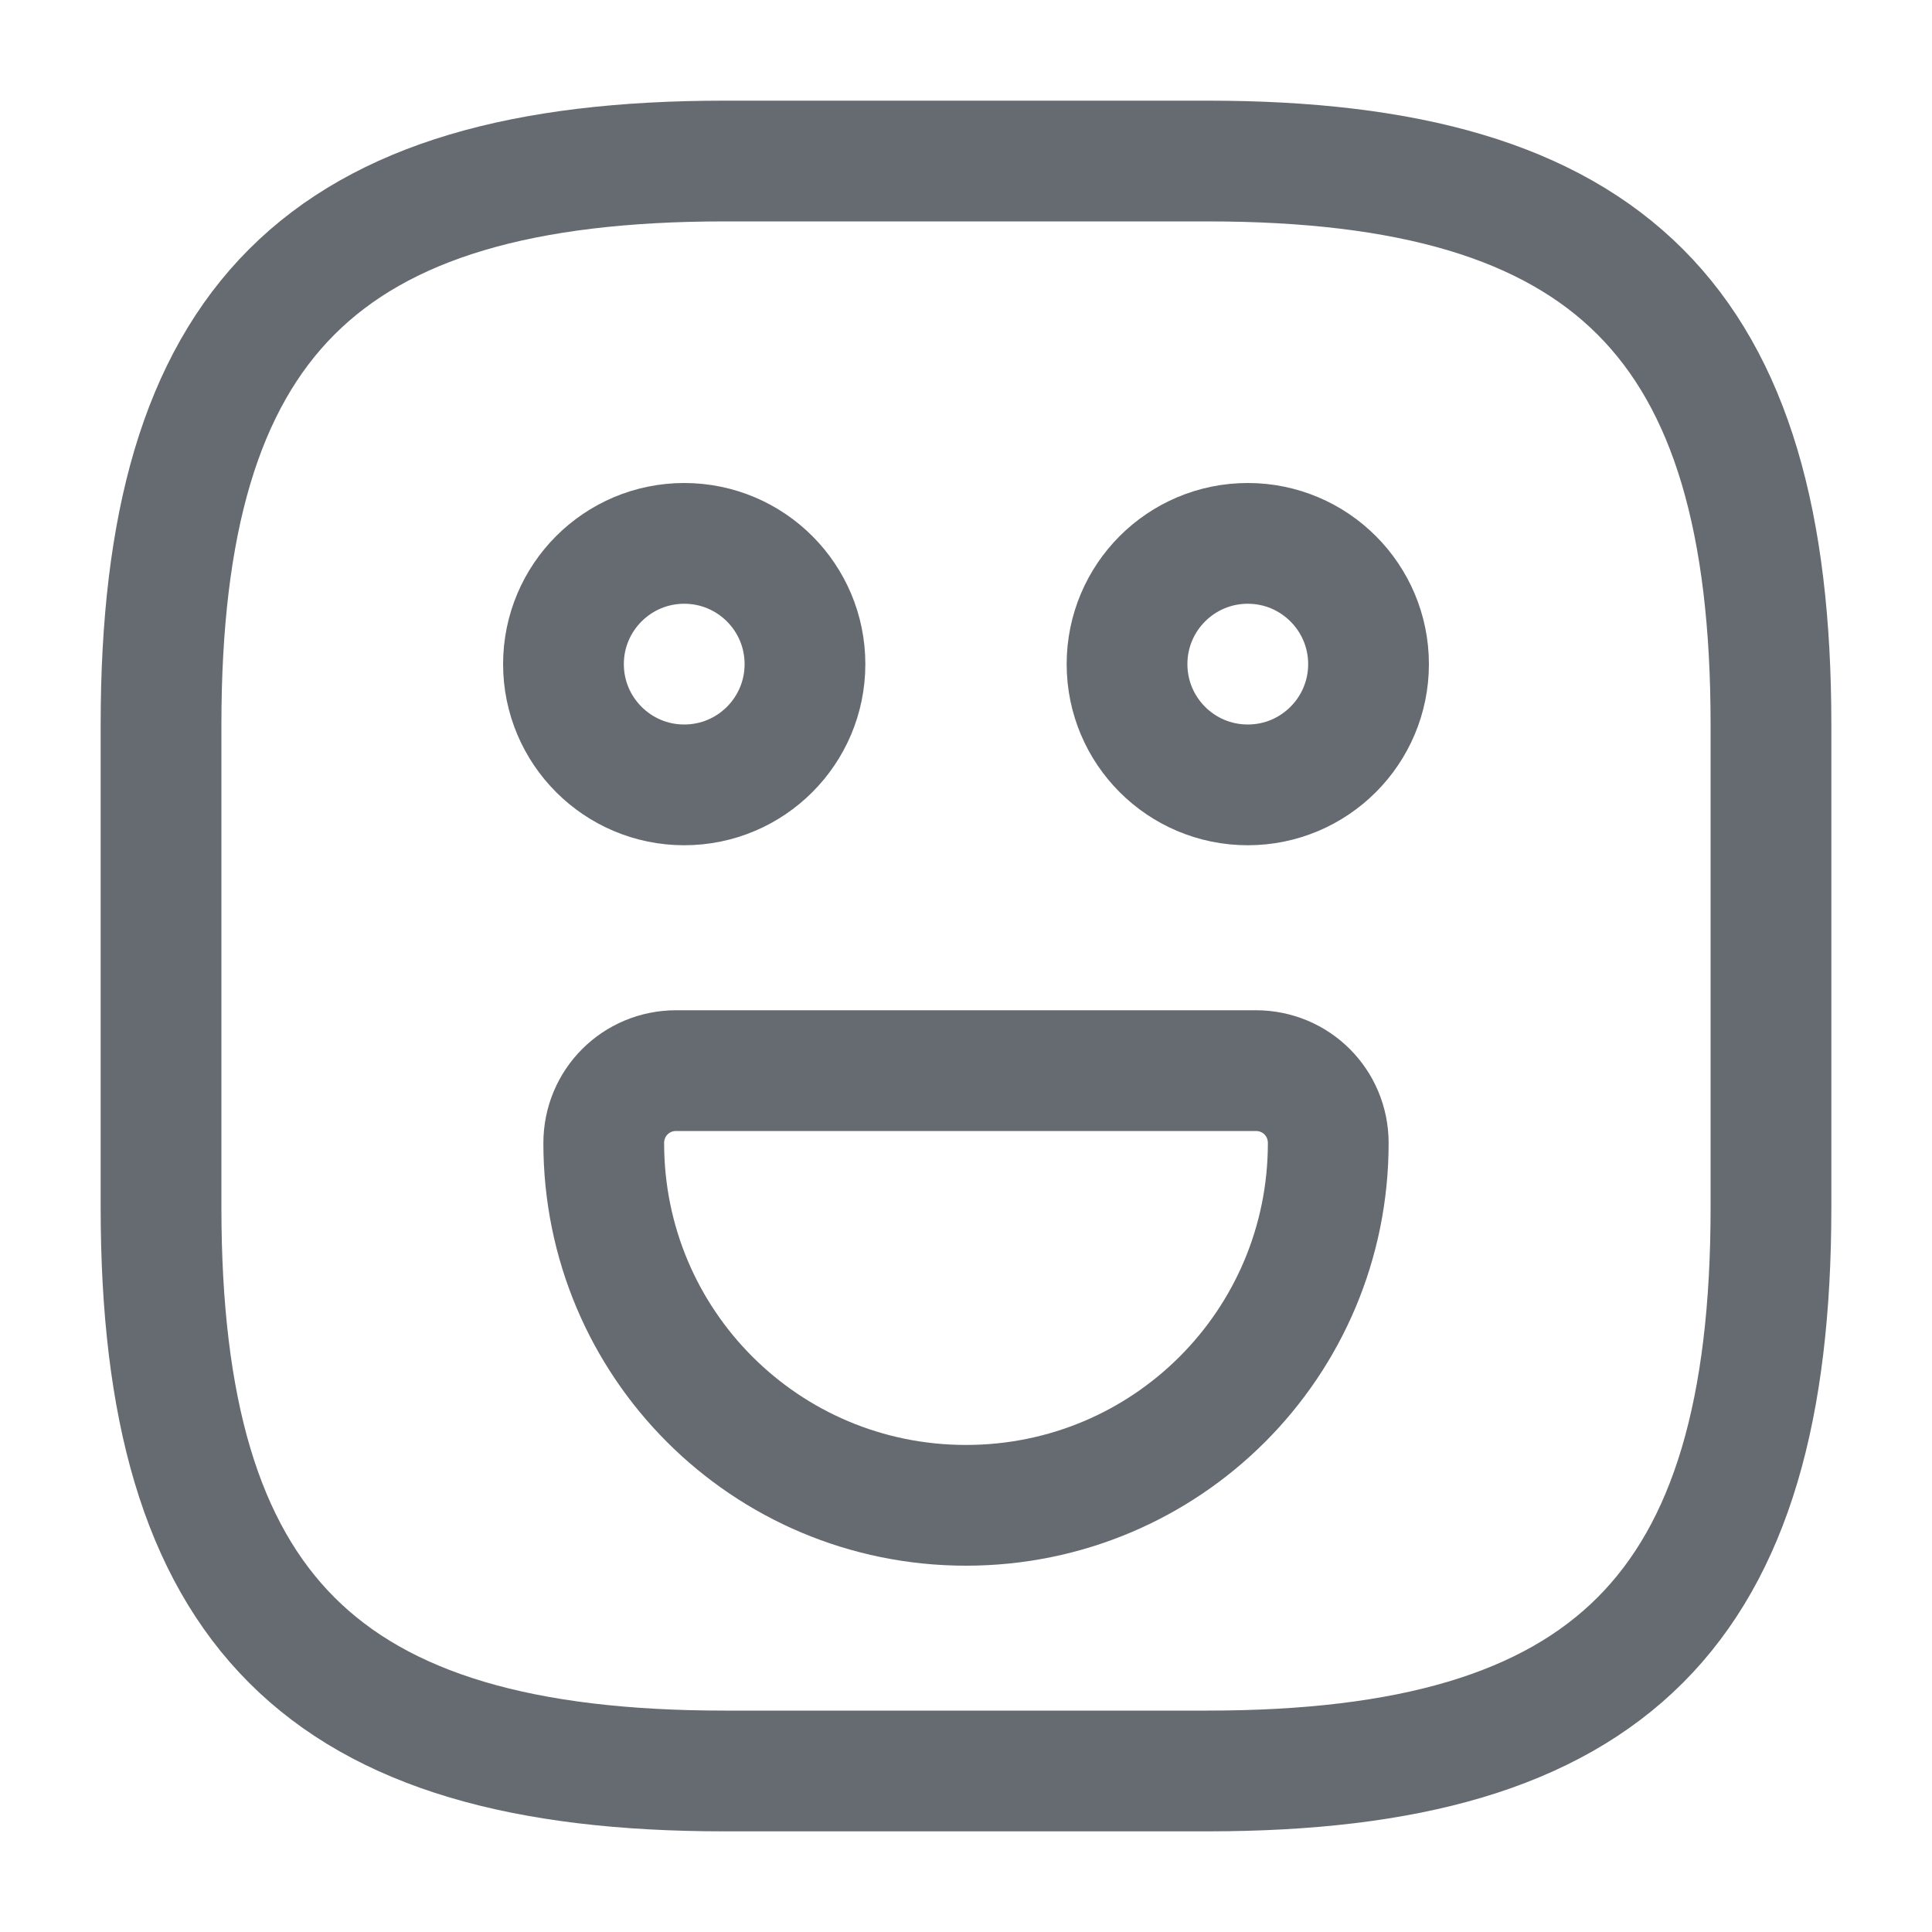
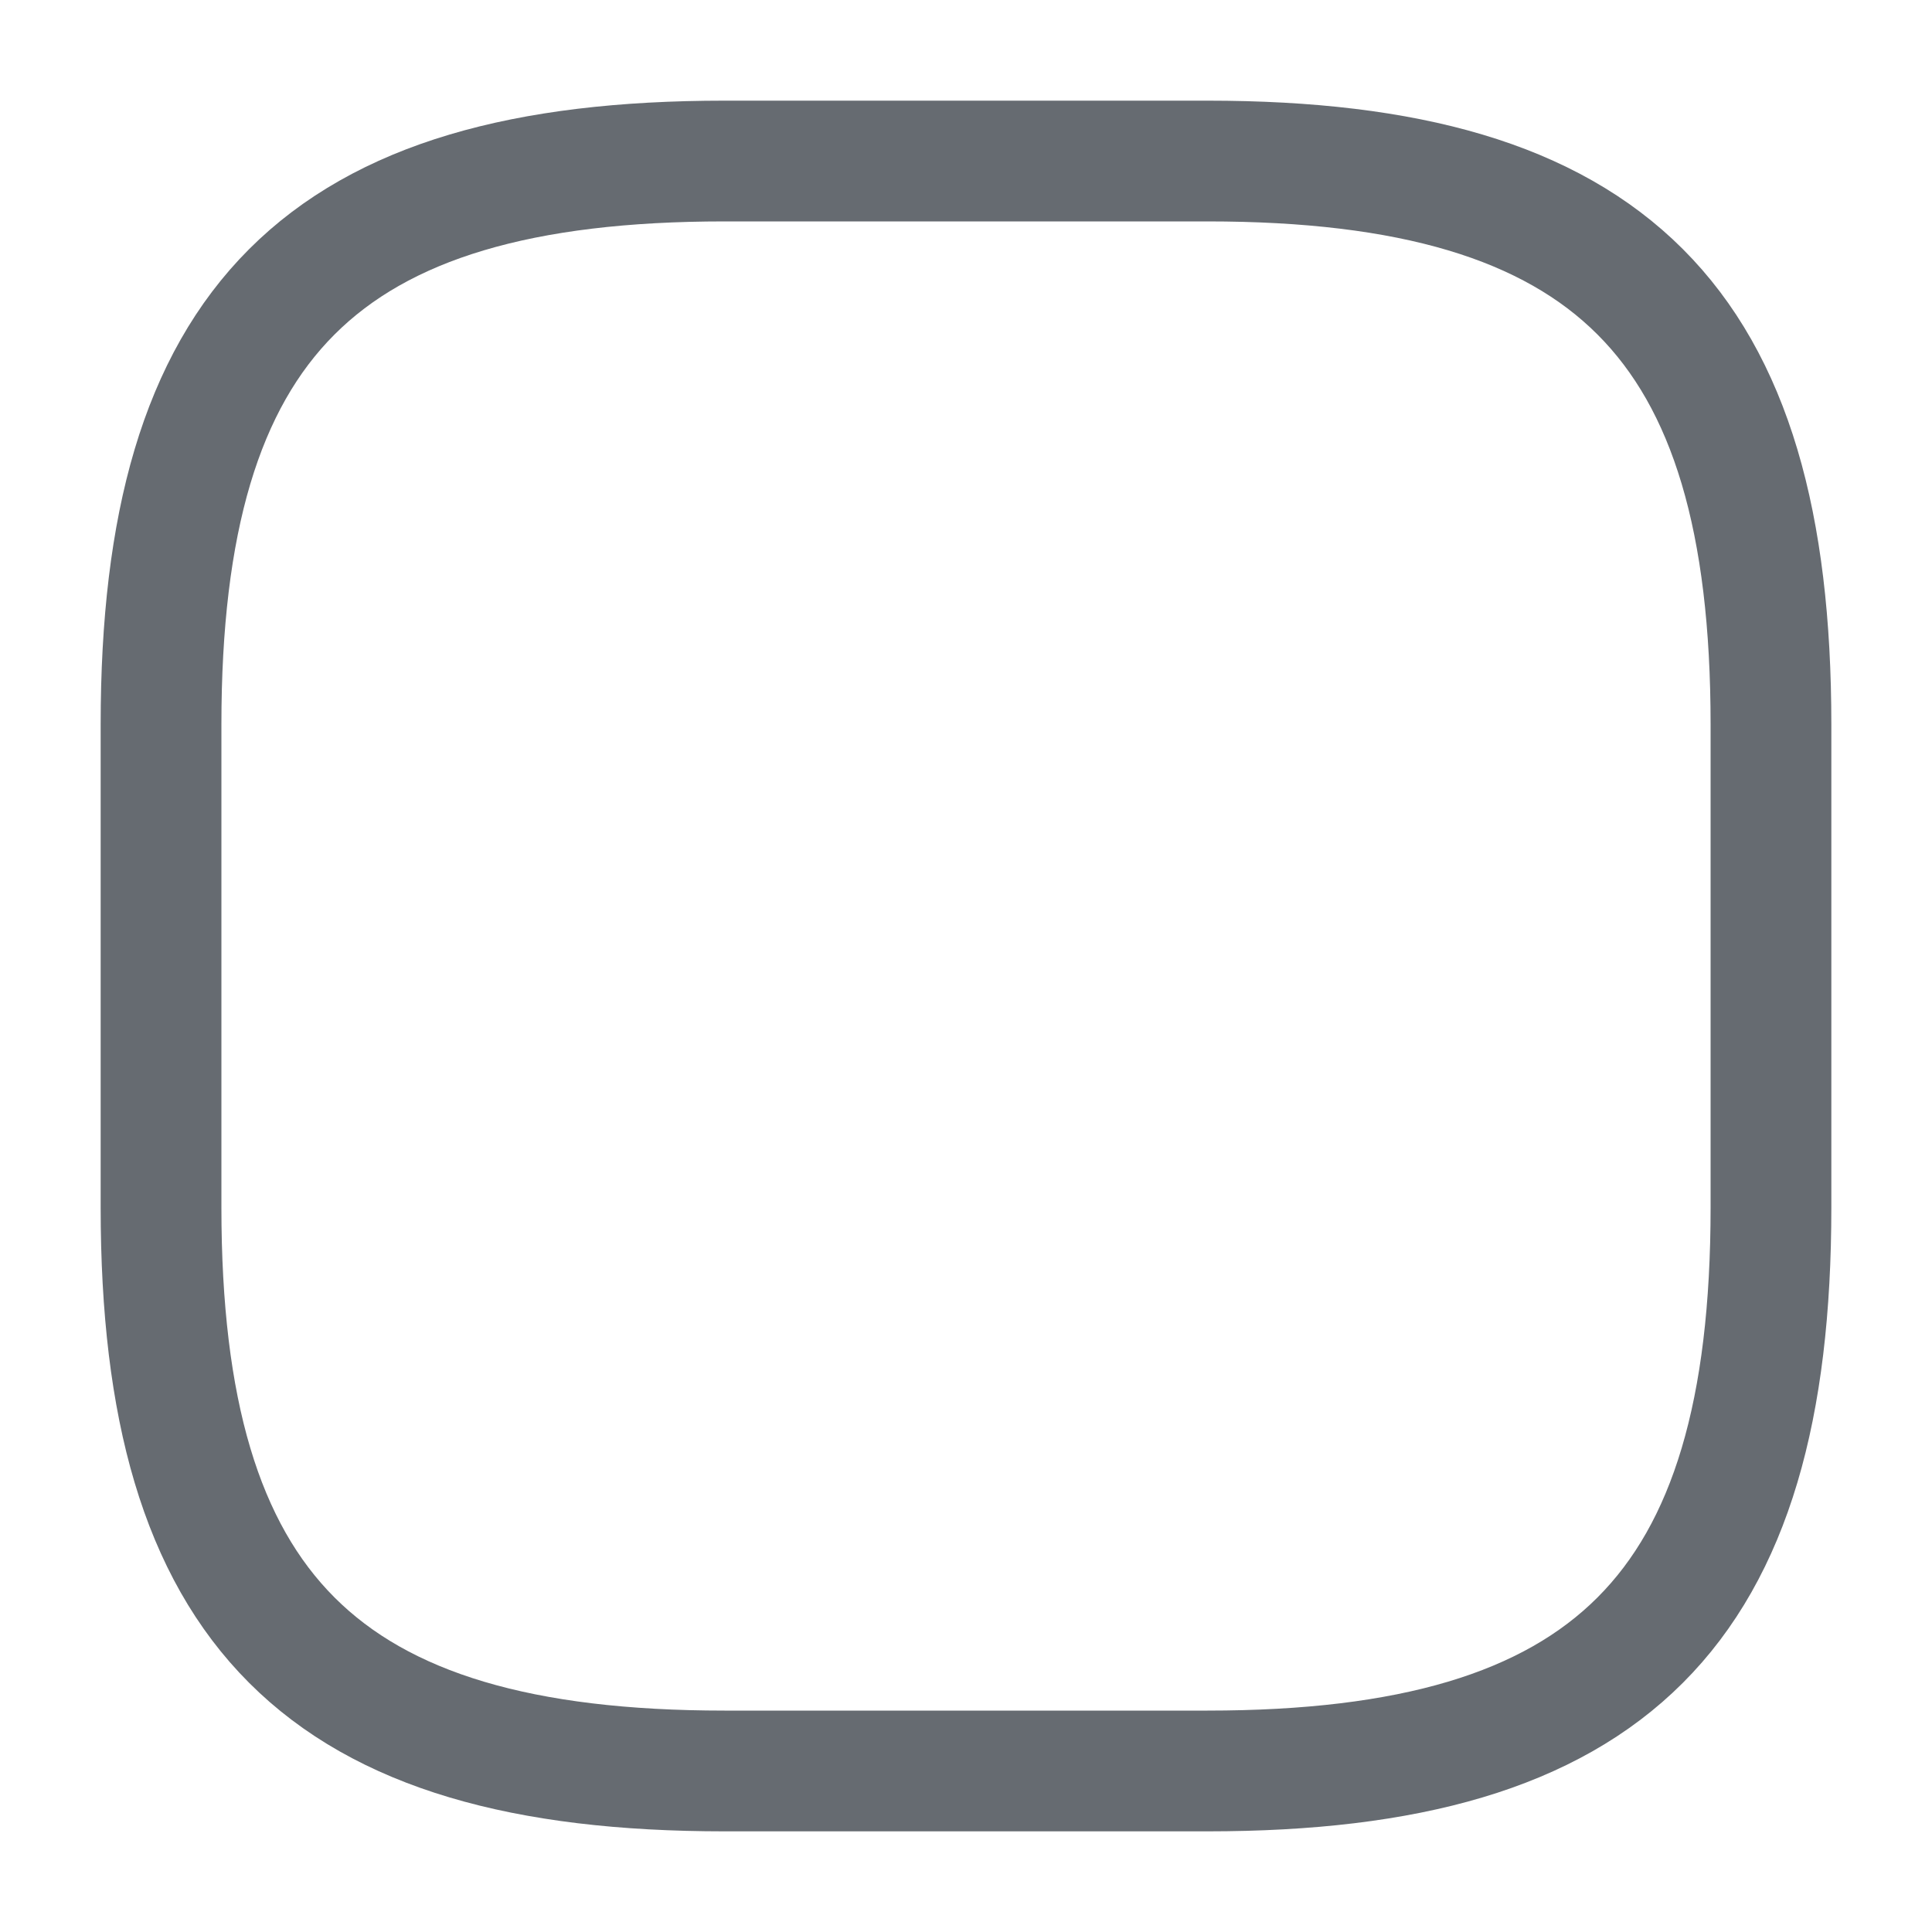
<svg xmlns="http://www.w3.org/2000/svg" width="20" height="20" viewBox="0 0 20 20" fill="none">
  <g id="vuesax/linear/emoji-happy">
    <g id="emoji-happy">
      <path id="Vector" d="M7.5 18.333H12.5C16.667 18.333 18.333 16.666 18.333 12.5V7.5C18.333 3.333 16.667 1.667 12.5 1.667H7.5C3.333 1.667 1.667 3.333 1.667 7.5V12.5C1.667 16.666 3.333 18.333 7.5 18.333Z" stroke="#666B71" stroke-width="1.25" stroke-linecap="round" stroke-linejoin="round" />
-       <path id="Vector_2" d="M12.917 8.125C13.607 8.125 14.167 7.565 14.167 6.875C14.167 6.185 13.607 5.625 12.917 5.625C12.226 5.625 11.667 6.185 11.667 6.875C11.667 7.565 12.226 8.125 12.917 8.125Z" stroke="#666B71" stroke-width="1.25" stroke-miterlimit="10" stroke-linecap="round" stroke-linejoin="round" />
-       <path id="Vector_3" d="M7.083 8.125C7.774 8.125 8.333 7.565 8.333 6.875C8.333 6.185 7.774 5.625 7.083 5.625C6.393 5.625 5.833 6.185 5.833 6.875C5.833 7.565 6.393 8.125 7.083 8.125Z" stroke="#666B71" stroke-width="1.25" stroke-miterlimit="10" stroke-linecap="round" stroke-linejoin="round" />
-       <path id="Vector_4" d="M7 11.083H13C13.417 11.083 13.75 11.416 13.75 11.833C13.75 13.908 12.075 15.583 10 15.583C7.925 15.583 6.25 13.908 6.25 11.833C6.25 11.416 6.583 11.083 7 11.083Z" stroke="#666B71" stroke-width="1.25" stroke-miterlimit="10" stroke-linecap="round" stroke-linejoin="round" />
    </g>
  </g>
</svg>